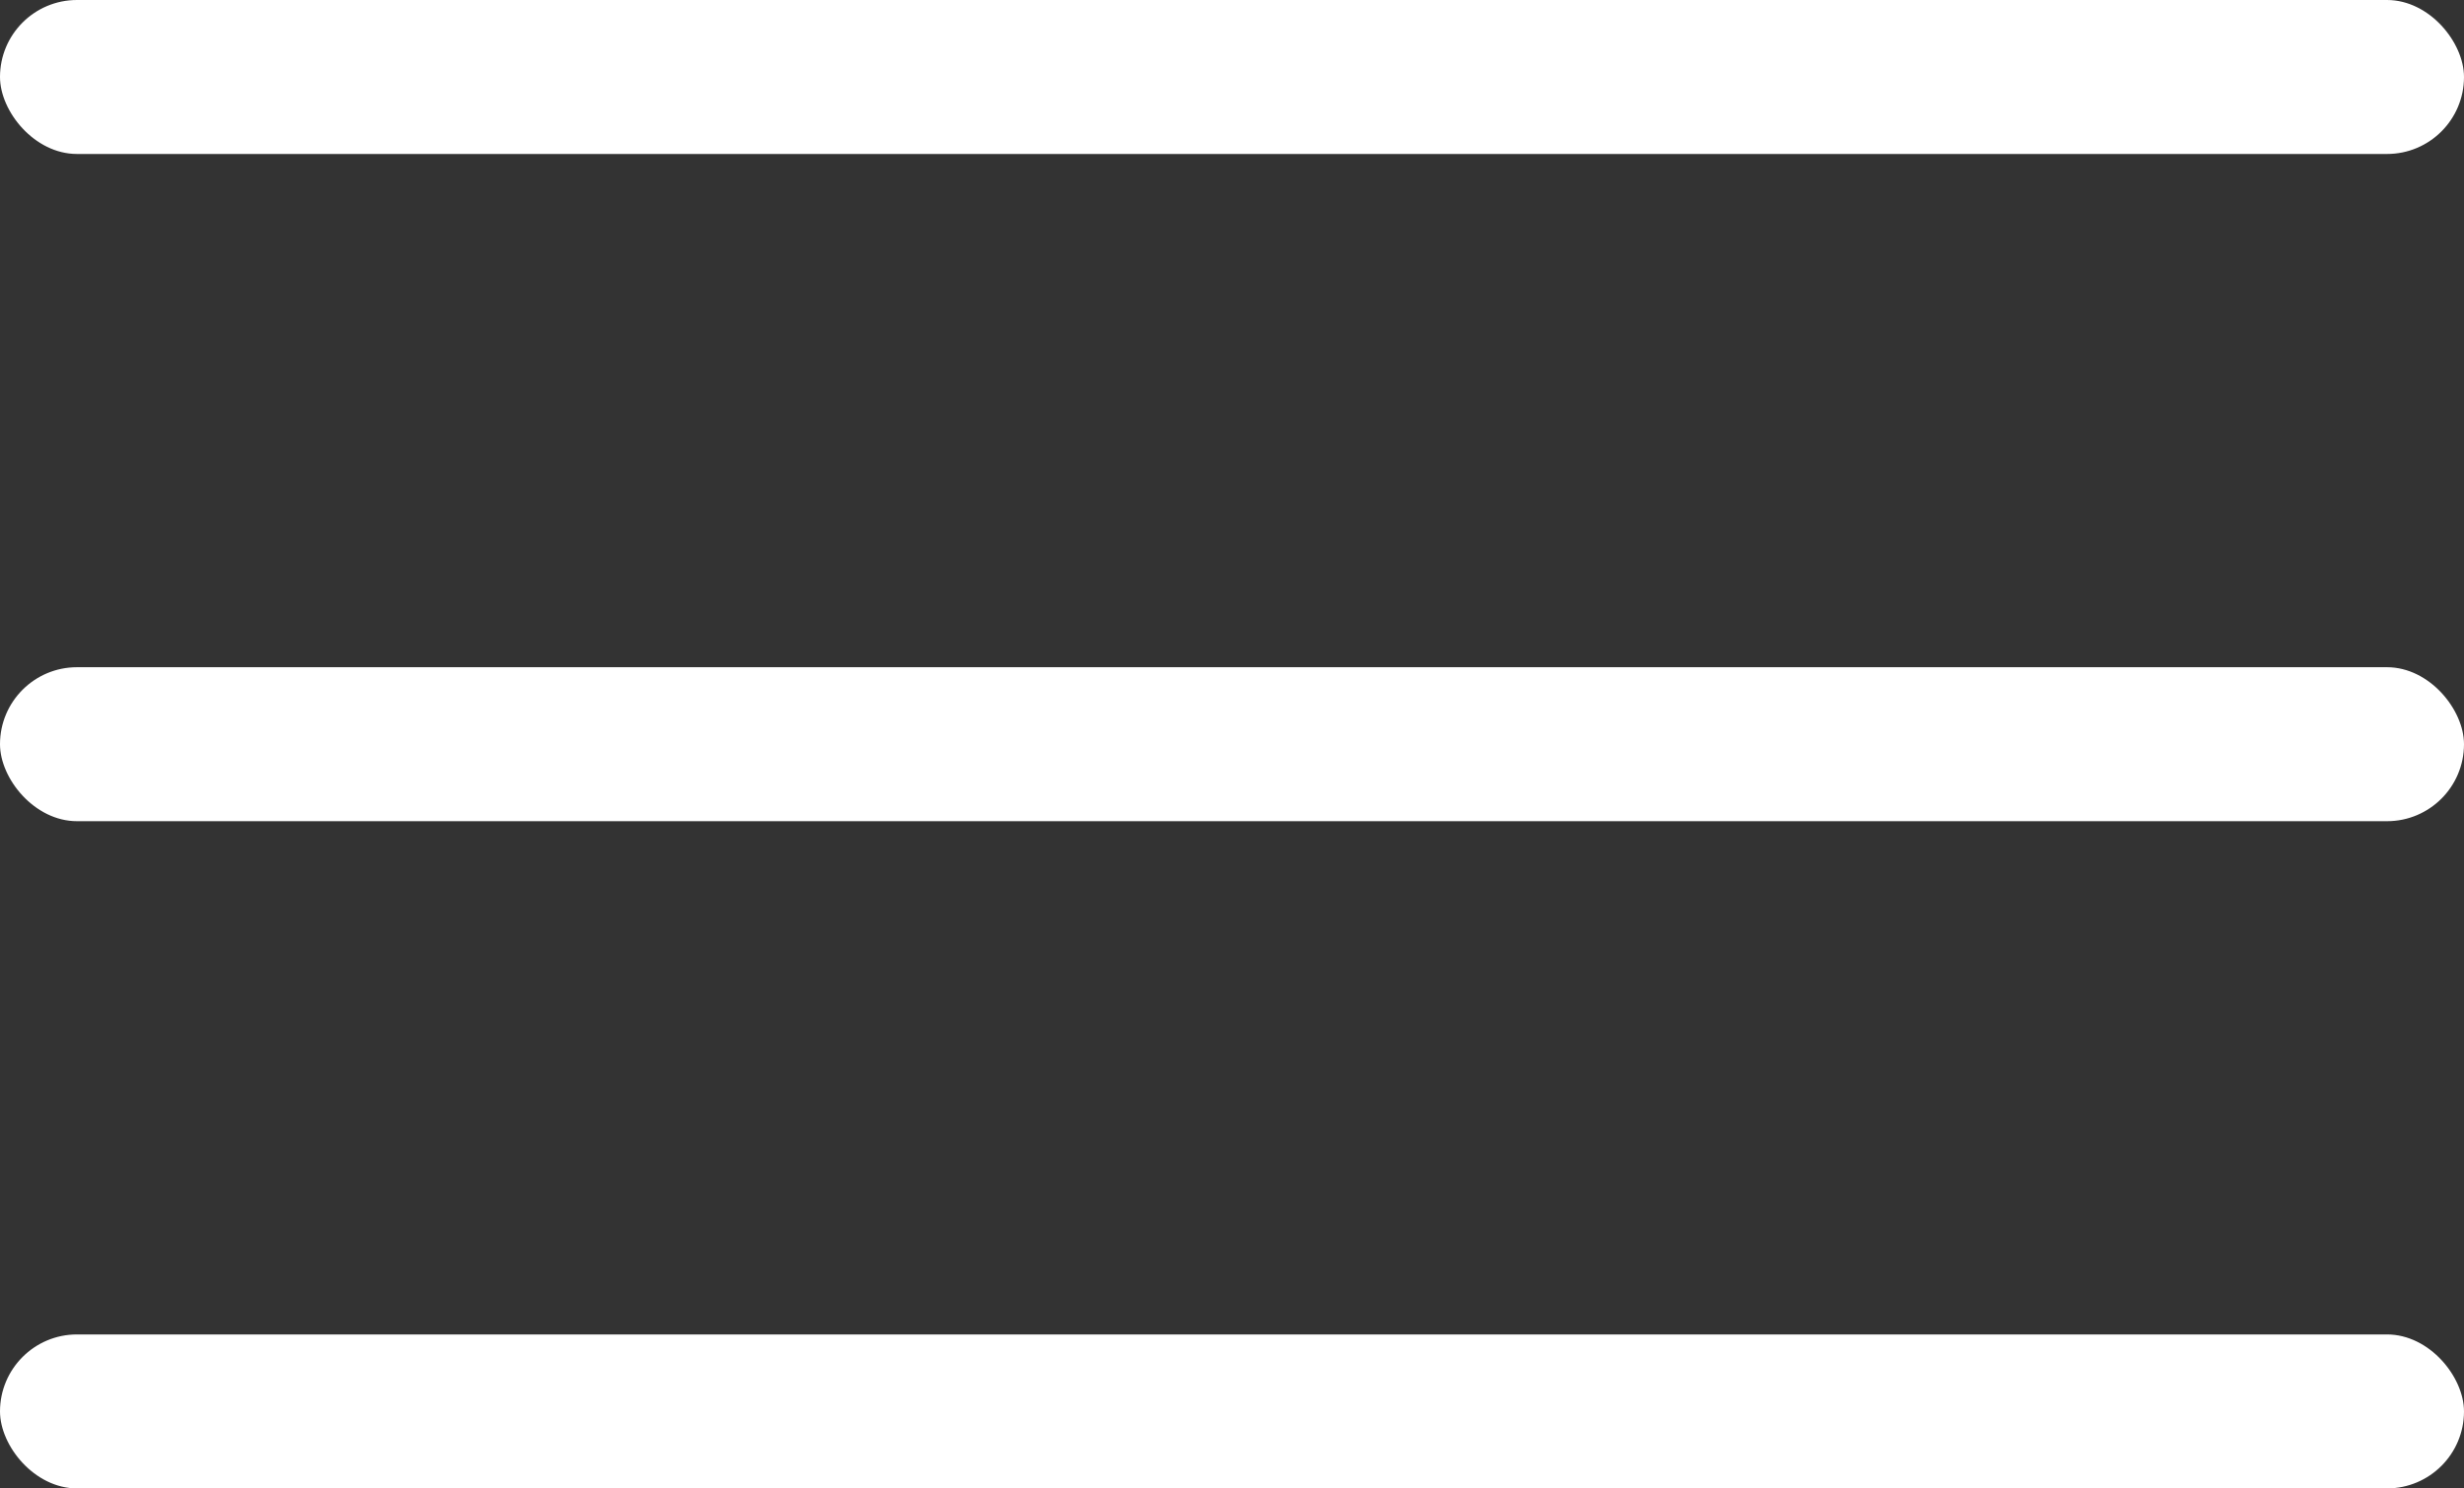
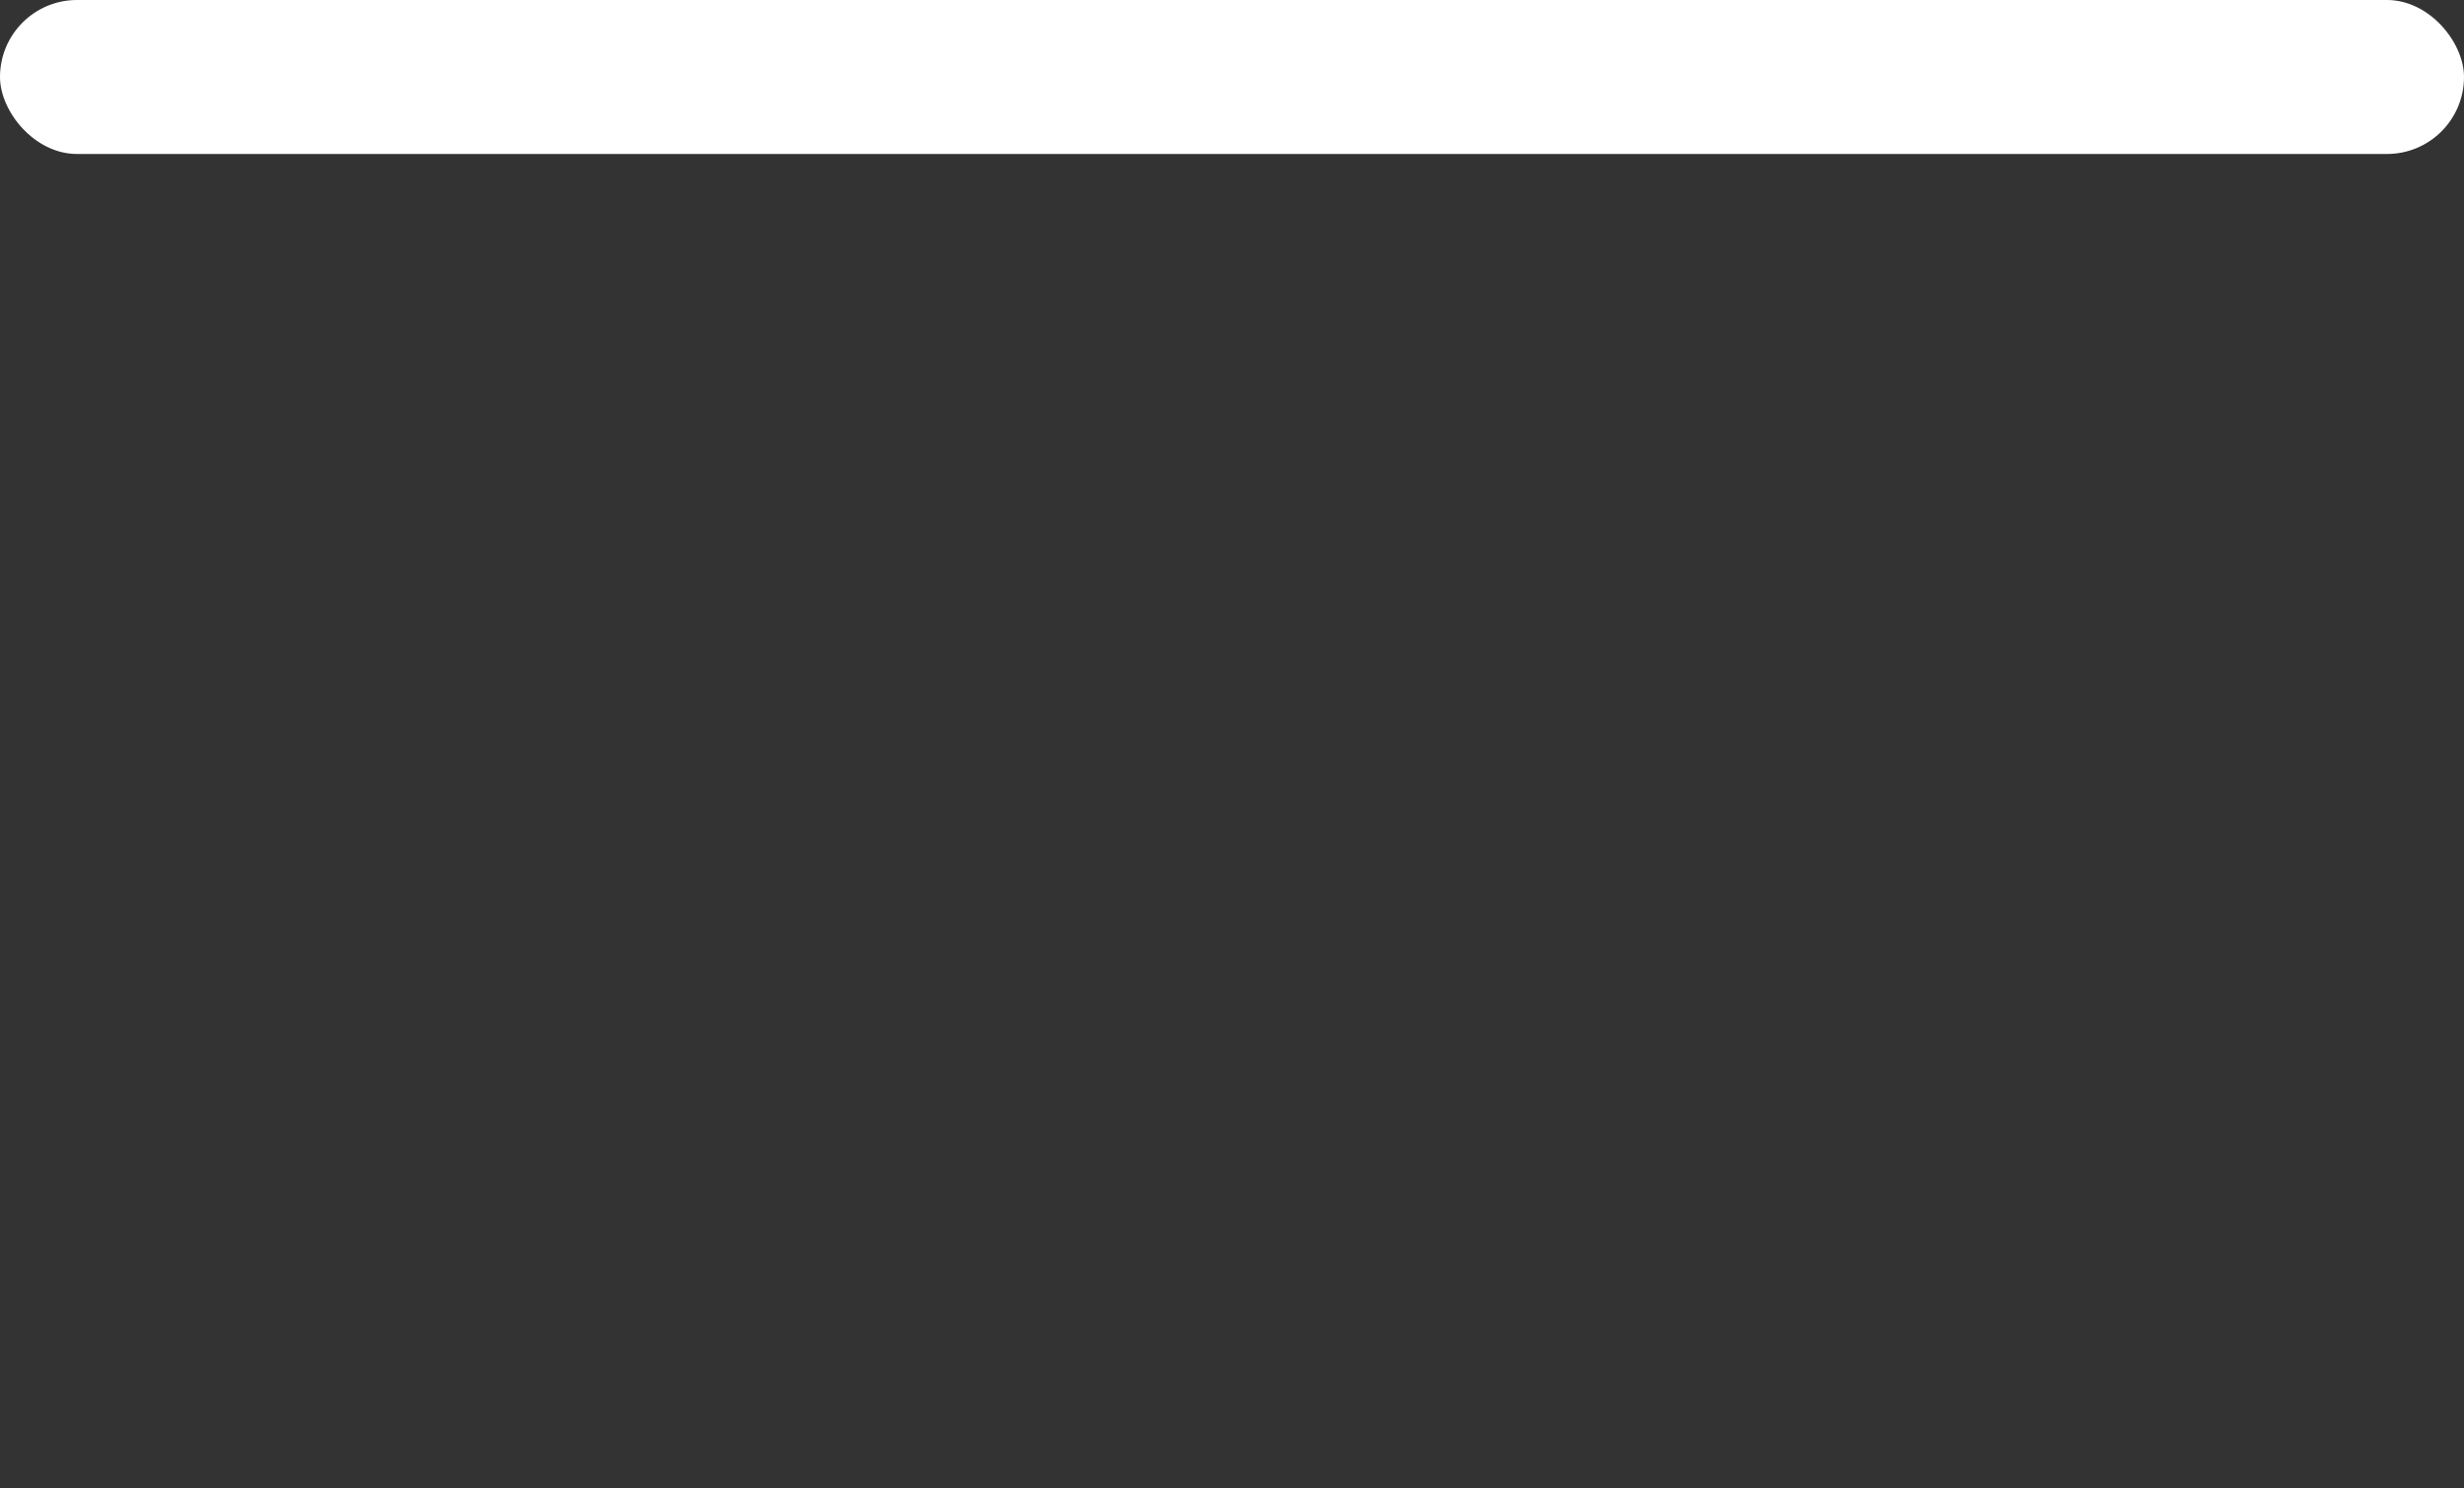
<svg xmlns="http://www.w3.org/2000/svg" width="48" height="29" viewBox="0 0 48 29">
  <rect x="0" y="0" width="48" height="29" fill="#333333" stroke="none" />
  <g fill="#FFF" fill-rule="evenodd">
    <rect width="48" height="3" rx="1.5" />
-     <rect width="48" height="3" y="13" rx="1.5" />
-     <rect width="48" height="3" y="26" rx="1.5" />
  </g>
</svg>